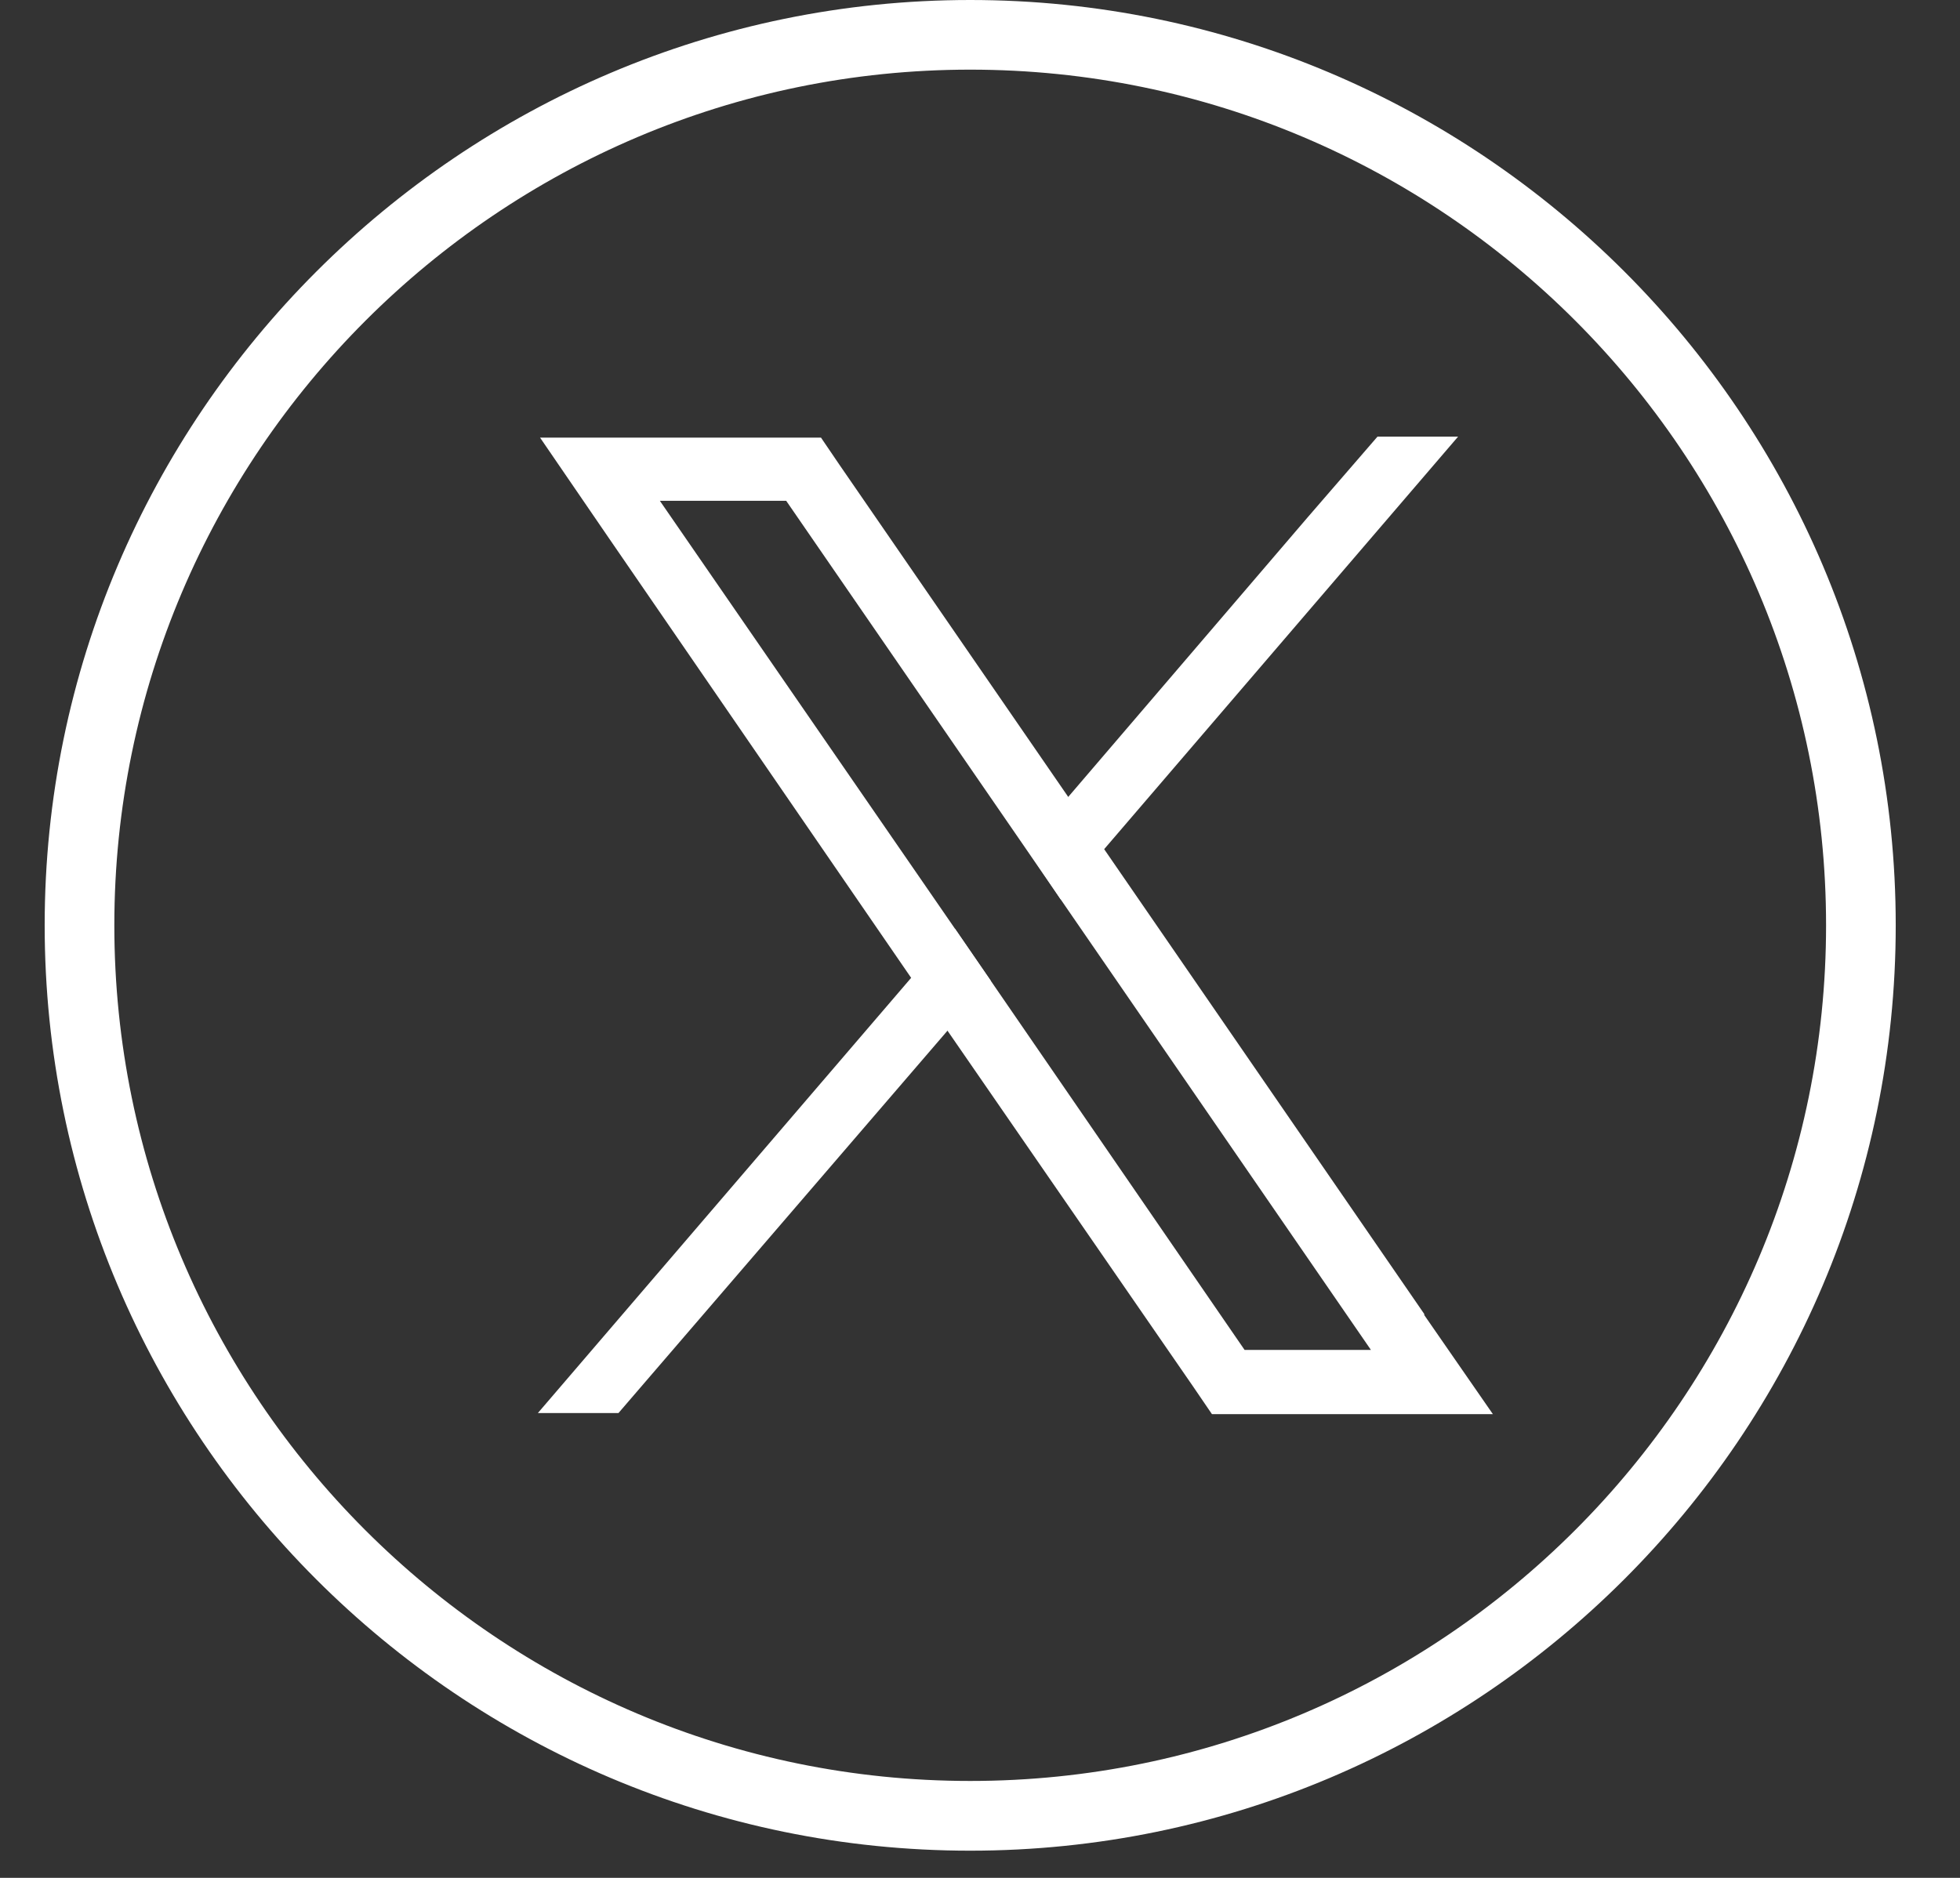
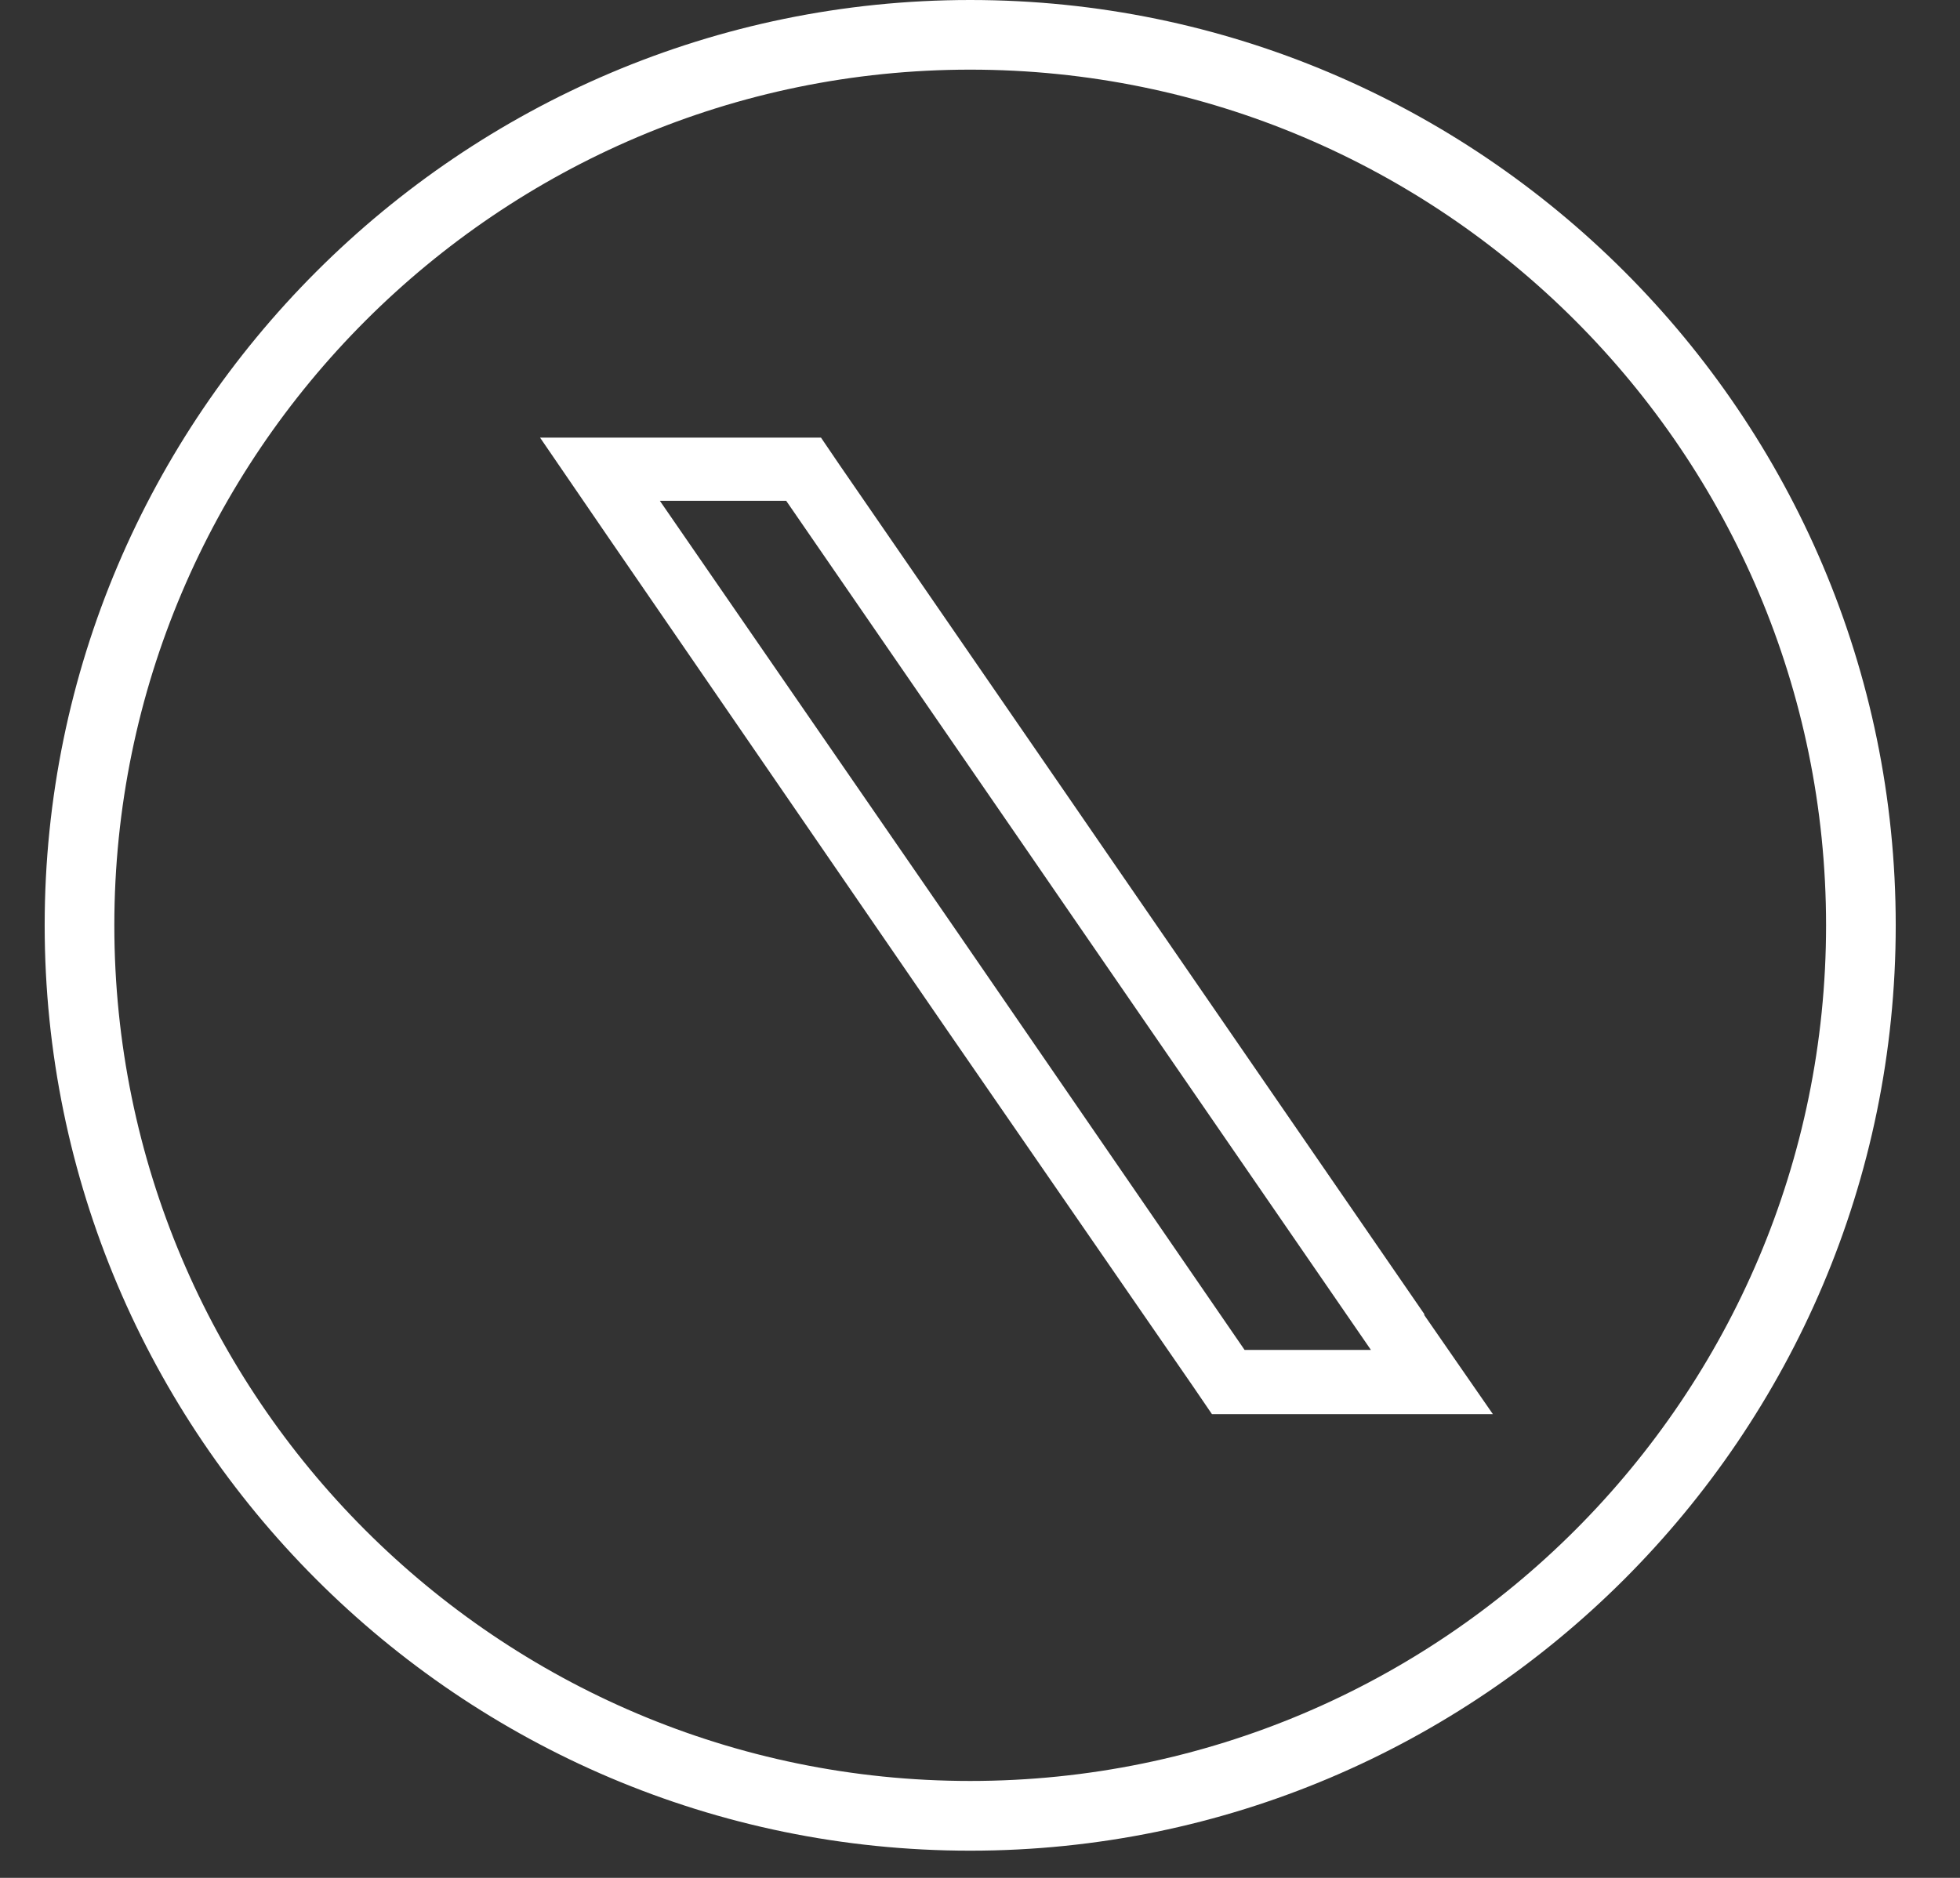
<svg xmlns="http://www.w3.org/2000/svg" width="24" height="23" viewBox="0 0 24 23" fill="none">
  <rect x="0" y="0" width="24" height="23" fill="#333333" stroke="none" />
  <path d="M11.88 22.667C5.627 22.667 0.547 17.573 0.547 11.333C0.547 5.093 5.64 0 11.88 0C18.12 0 23.213 5.08 23.213 11.333C23.213 17.587 18.12 22.667 11.88 22.667ZM11.88 0.853C6.107 0.853 1.4 5.56 1.4 11.333C1.4 17.107 6.094 21.813 11.88 21.813C17.667 21.813 22.36 17.107 22.36 11.333C22.36 5.56 17.667 0.853 11.88 0.853Z" fill="white" />
  <path d="M17.44 16.094L13.52 10.4L13.08 9.76L10.28 5.694L10.053 5.36H6.613L7.453 6.587L11.173 12L11.613 12.64L14.613 16.987L14.84 17.32H18.28L17.44 16.107V16.094ZM15.24 16.534L12.133 12.014L11.693 11.374L8.08 6.134H9.627L12.547 10.374L12.987 11.014L16.787 16.534H15.24Z" fill="white" />
-   <path d="M11.693 11.374L12.133 12.014L11.599 12.627L7.573 17.307H6.586L11.159 11.974L11.693 11.374Z" fill="white" />
-   <path d="M17.854 5.348L13.52 10.401L12.987 11.014L12.547 10.361L13.08 9.761L16.014 6.334L16.867 5.348H17.854Z" fill="white" />
</svg>